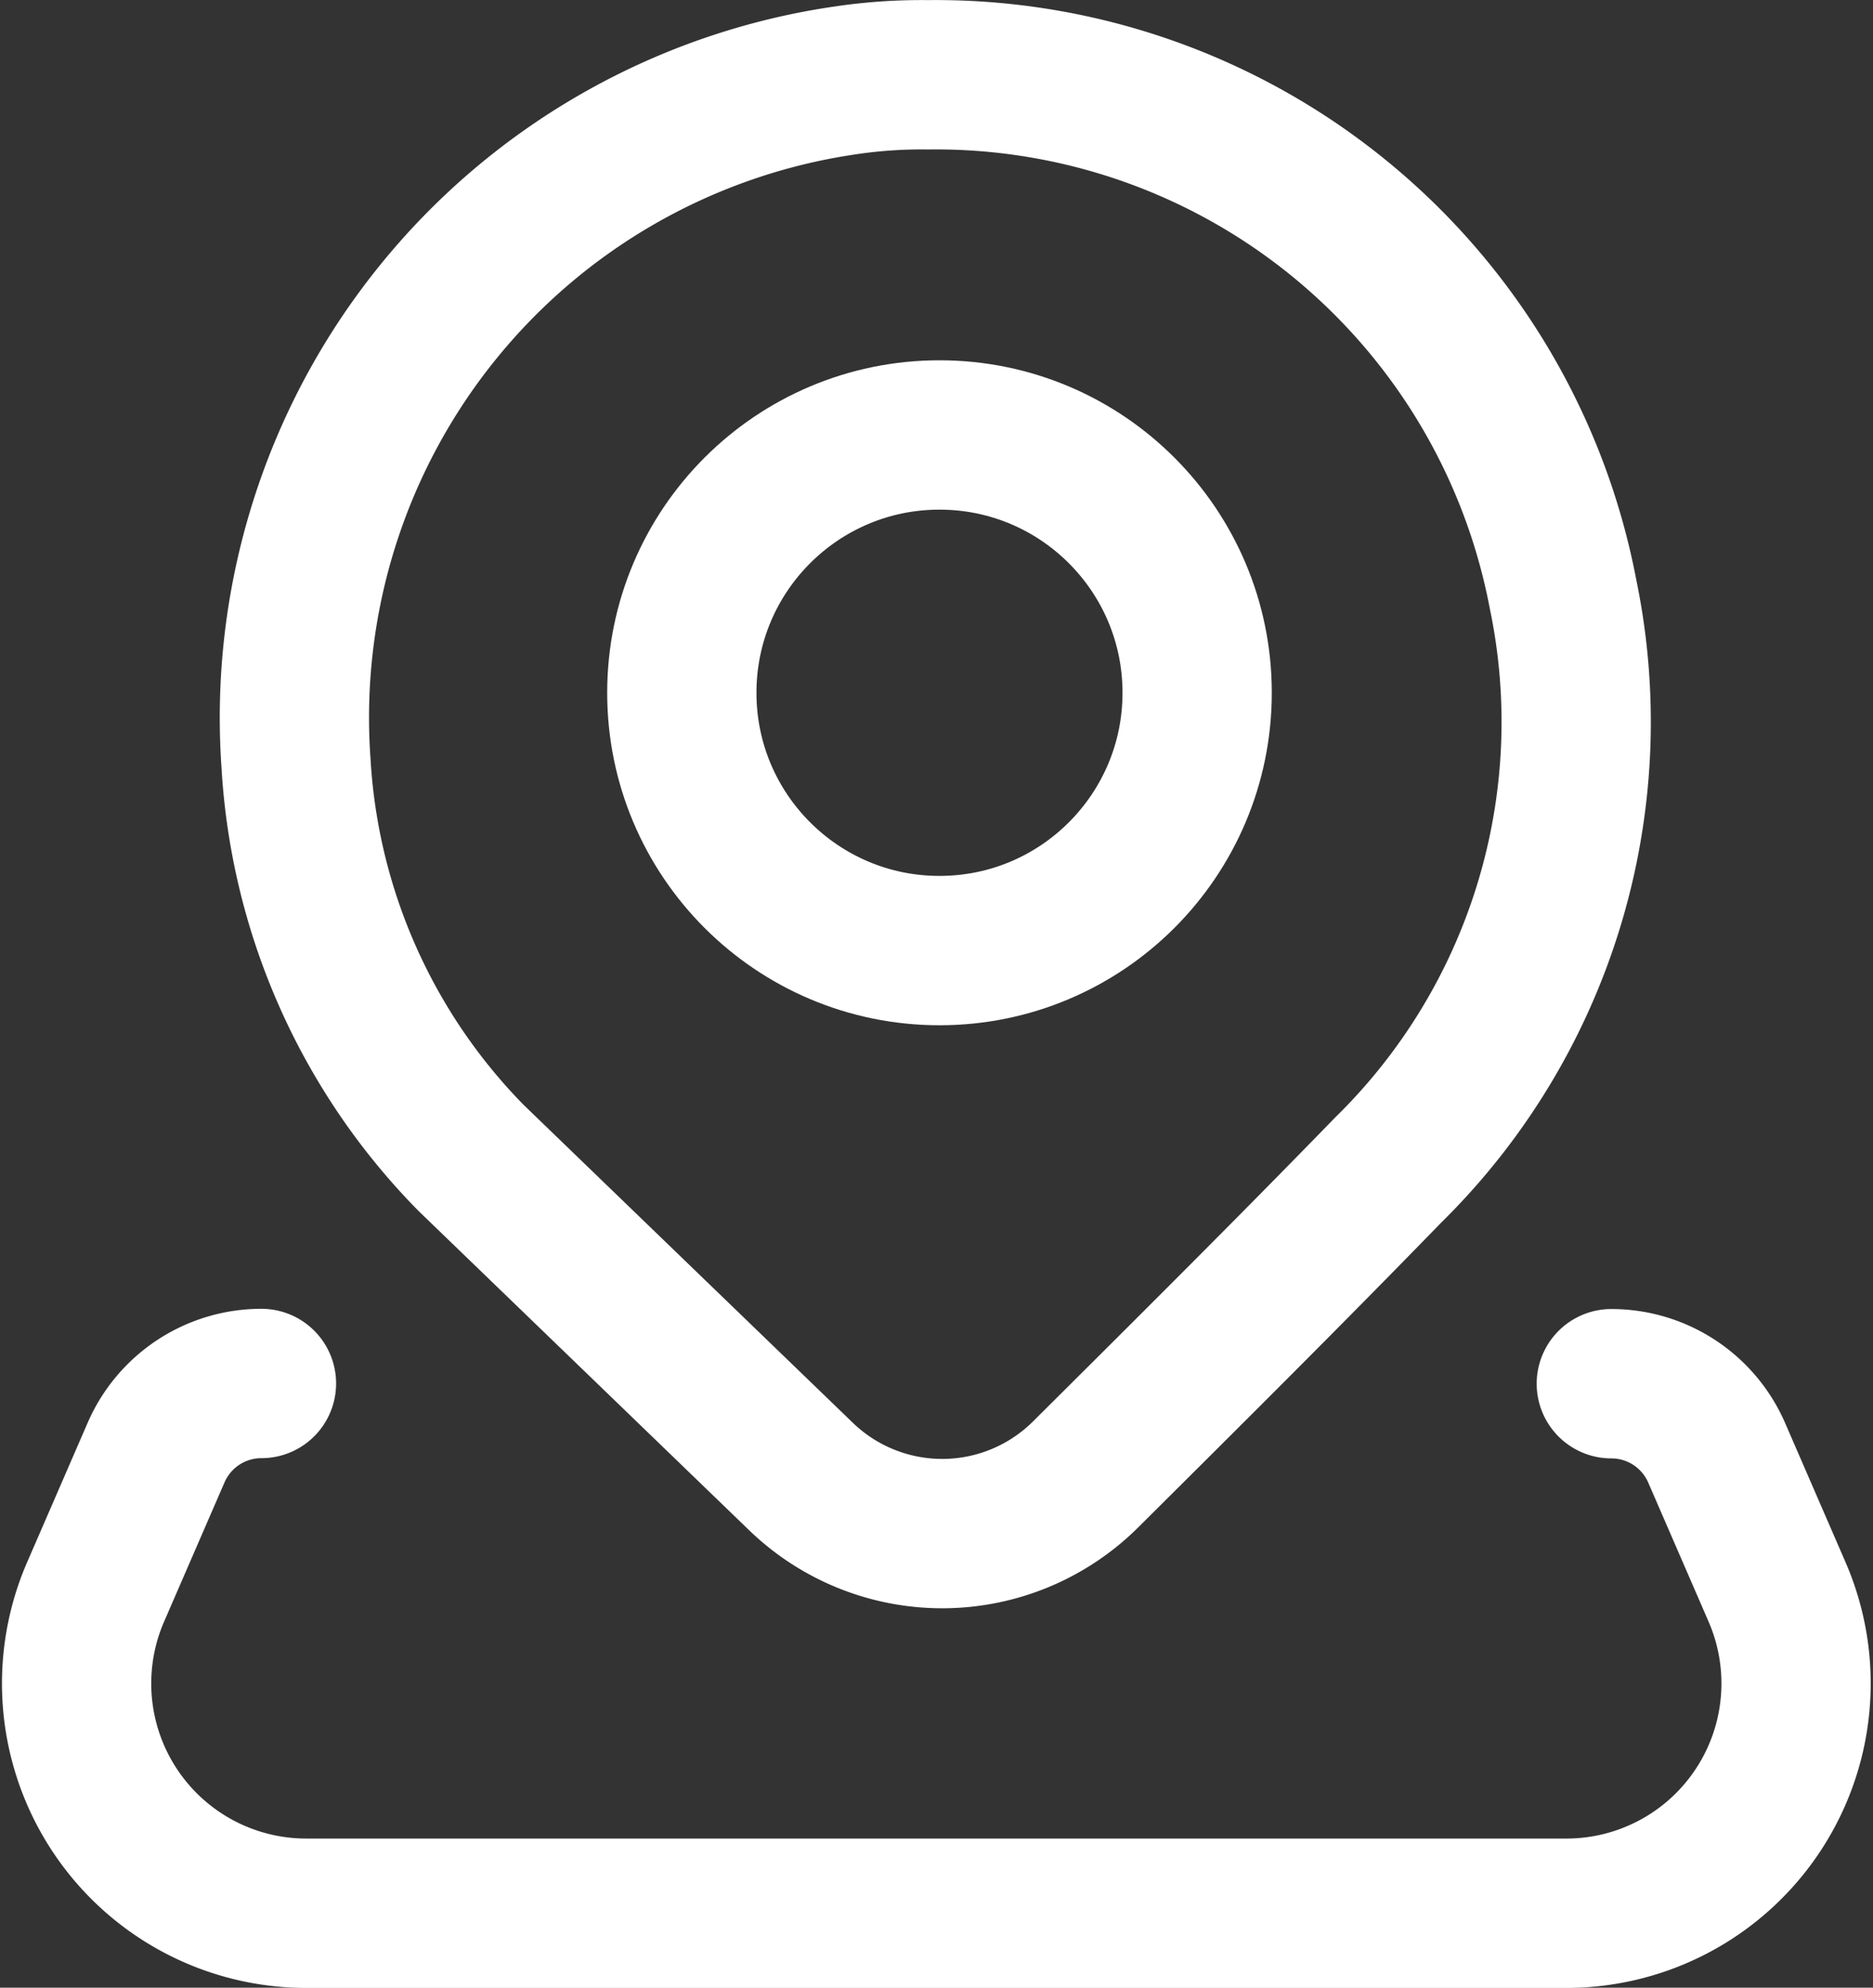
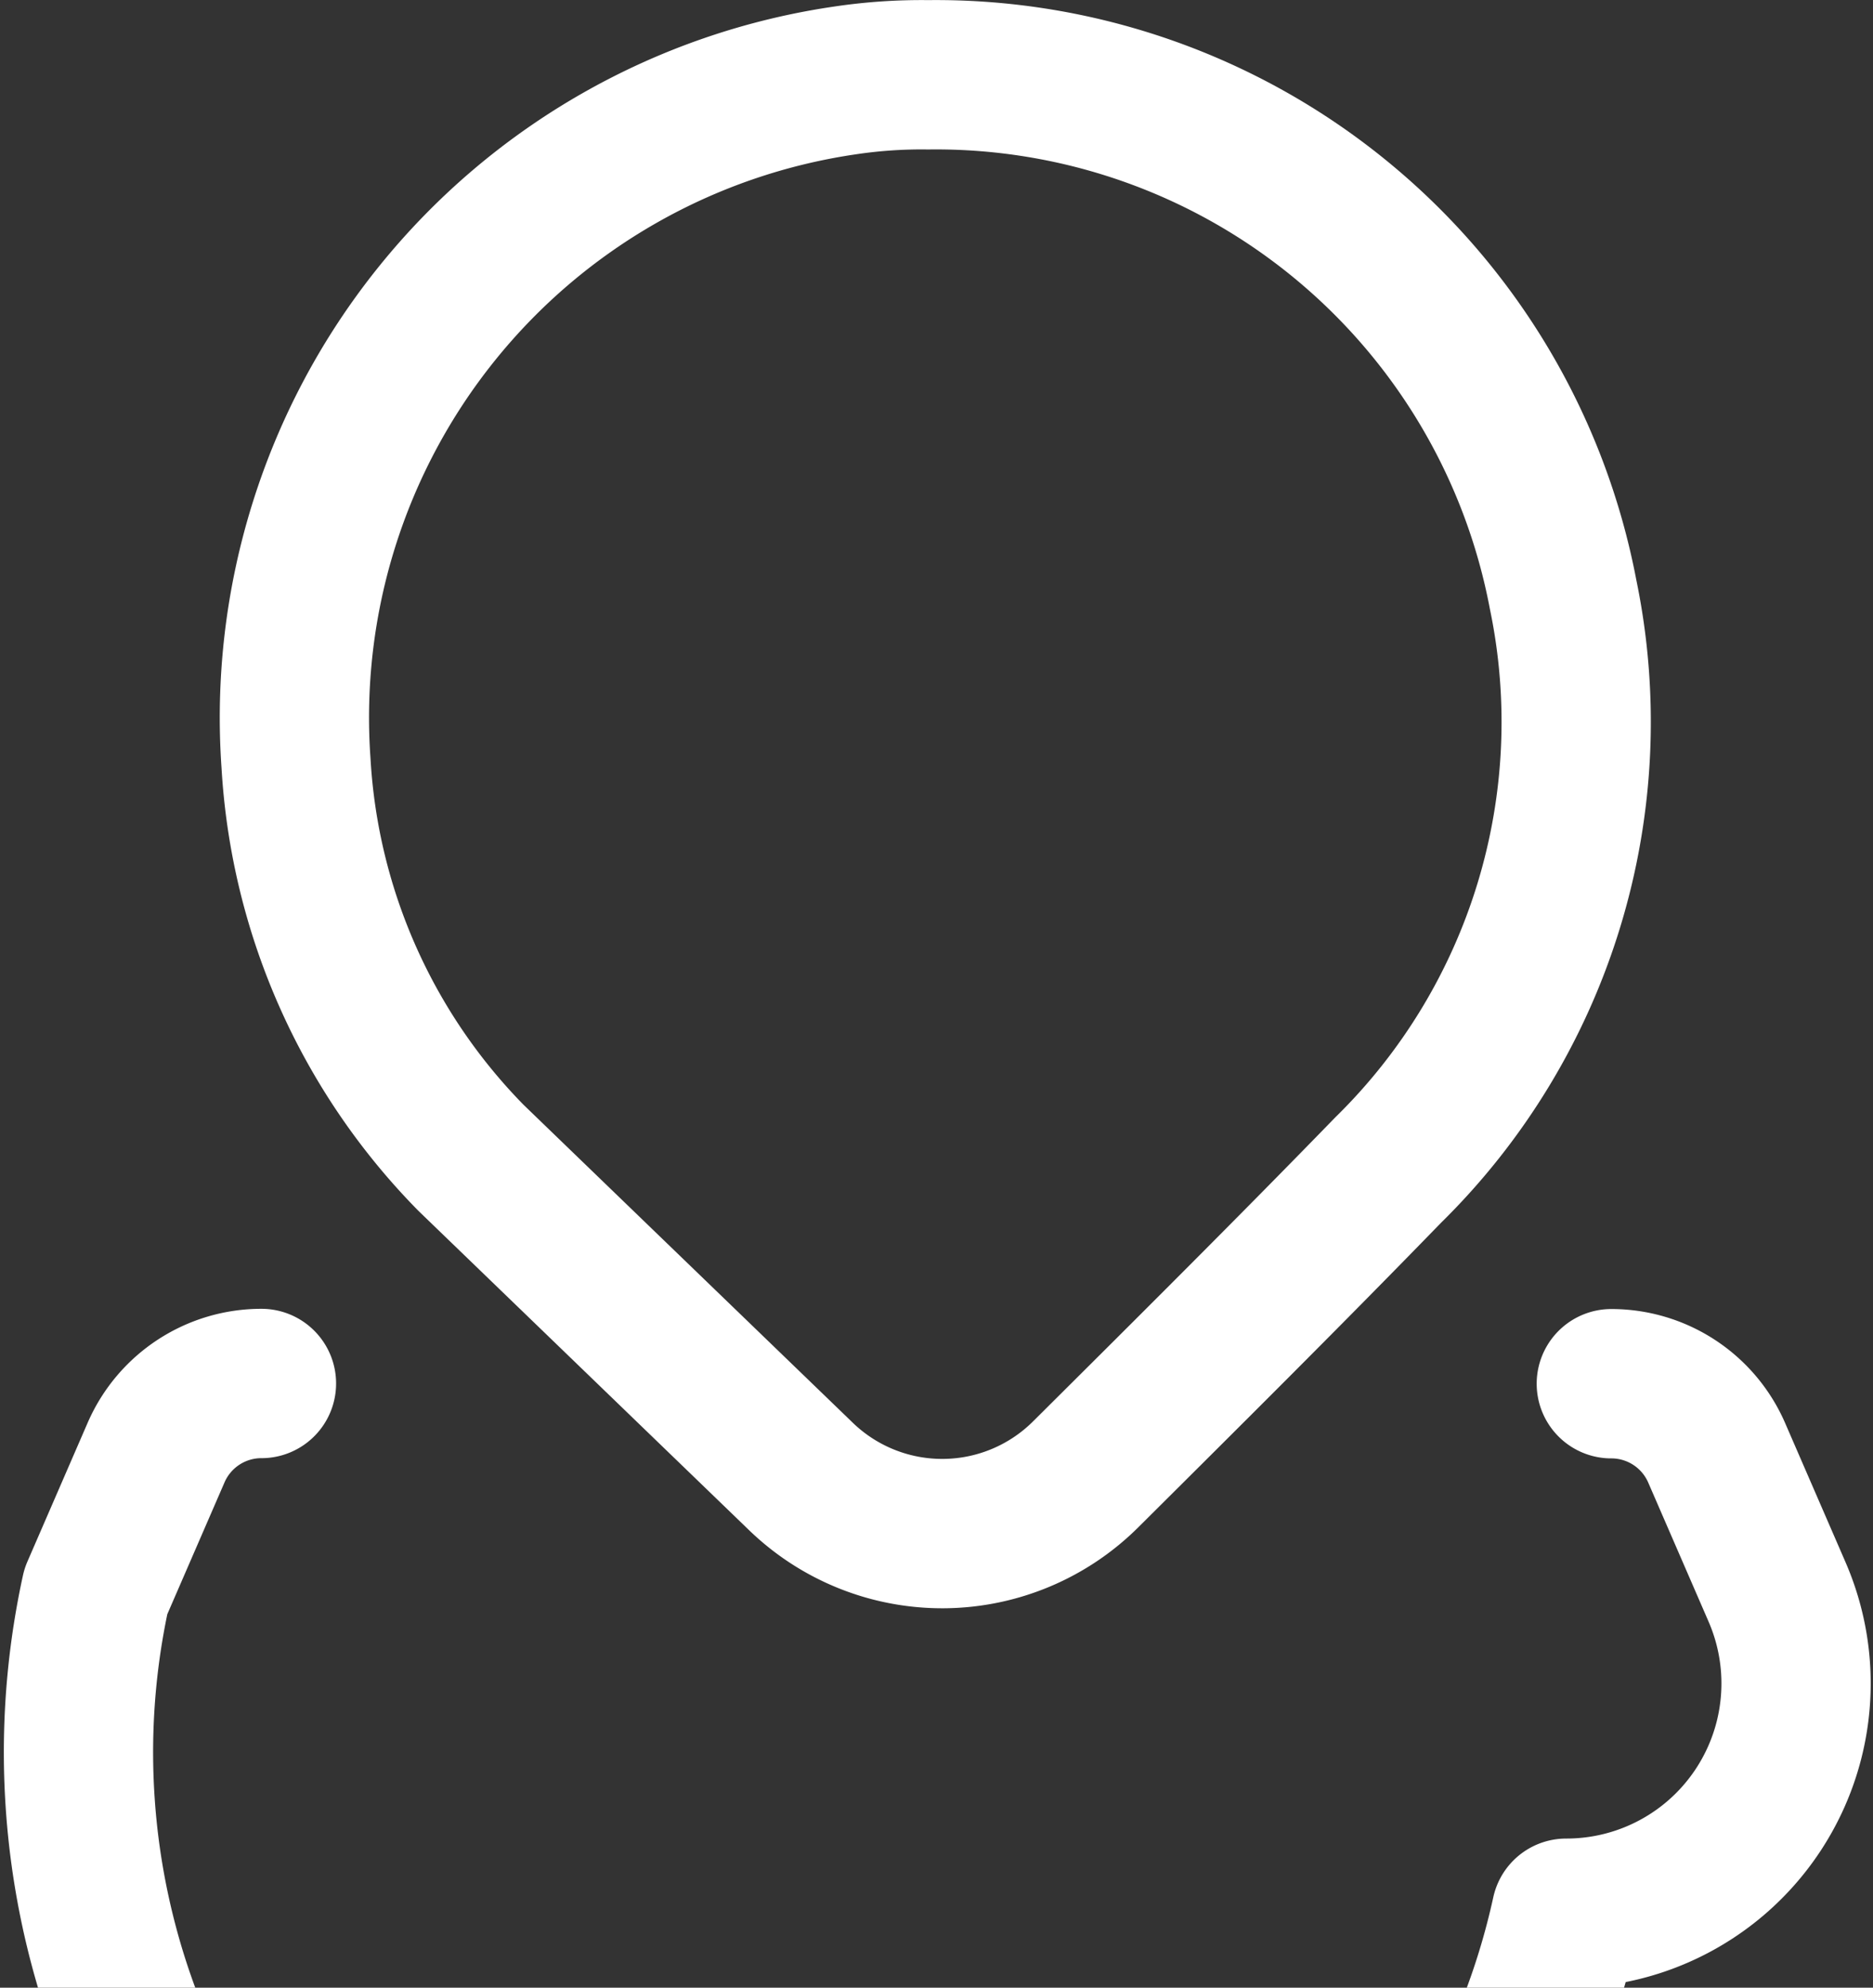
<svg xmlns="http://www.w3.org/2000/svg" viewBox="0 0 16.312 17.301">
  <rect x="0" y="0" width="16.312" height="17.301" fill="#333333" stroke="none" />
  <g data-name="Raggruppa 8355">
    <g data-name="Raggruppa 8489">
      <g fill="none" stroke="#fff" stroke-linecap="round" stroke-linejoin="round" stroke-width="1.3" data-name="Raggruppa 8491" transform="translate(.101 .151)">
        <path d="M6.874 12.7a1.771 1.771 0 0 0 2.482-.02c.883-.878 1.766-1.755 2.633-2.647a5.463 5.463 0 0 0 1.523-5.01A5.56 5.56 0 0 0 7.981.5a4.506 4.506 0 0 0-.715.048 5.605 5.605 0 0 0-4.789 5.944A5.334 5.334 0 0 0 4 9.926Z" data-name="Tracciato 13205" />
-         <circle cx="2.244" cy="2.244" r="2.244" data-name="Ellisse 236" transform="translate(5.837 3.635)" />
-         <path d="M13.932 11.893a1 1 0 0 1 .917.6l.525 1.209a2 2 0 0 1-1.835 2.8H2.569A2 2 0 0 1 .734 13.7l.525-1.209a1 1 0 0 1 .917-.6" data-name="Tracciato 13206" />
+         <path d="M13.932 11.893a1 1 0 0 1 .917.6l.525 1.209a2 2 0 0 1-1.835 2.8A2 2 0 0 1 .734 13.7l.525-1.209a1 1 0 0 1 .917-.6" data-name="Tracciato 13206" />
      </g>
    </g>
  </g>
</svg>